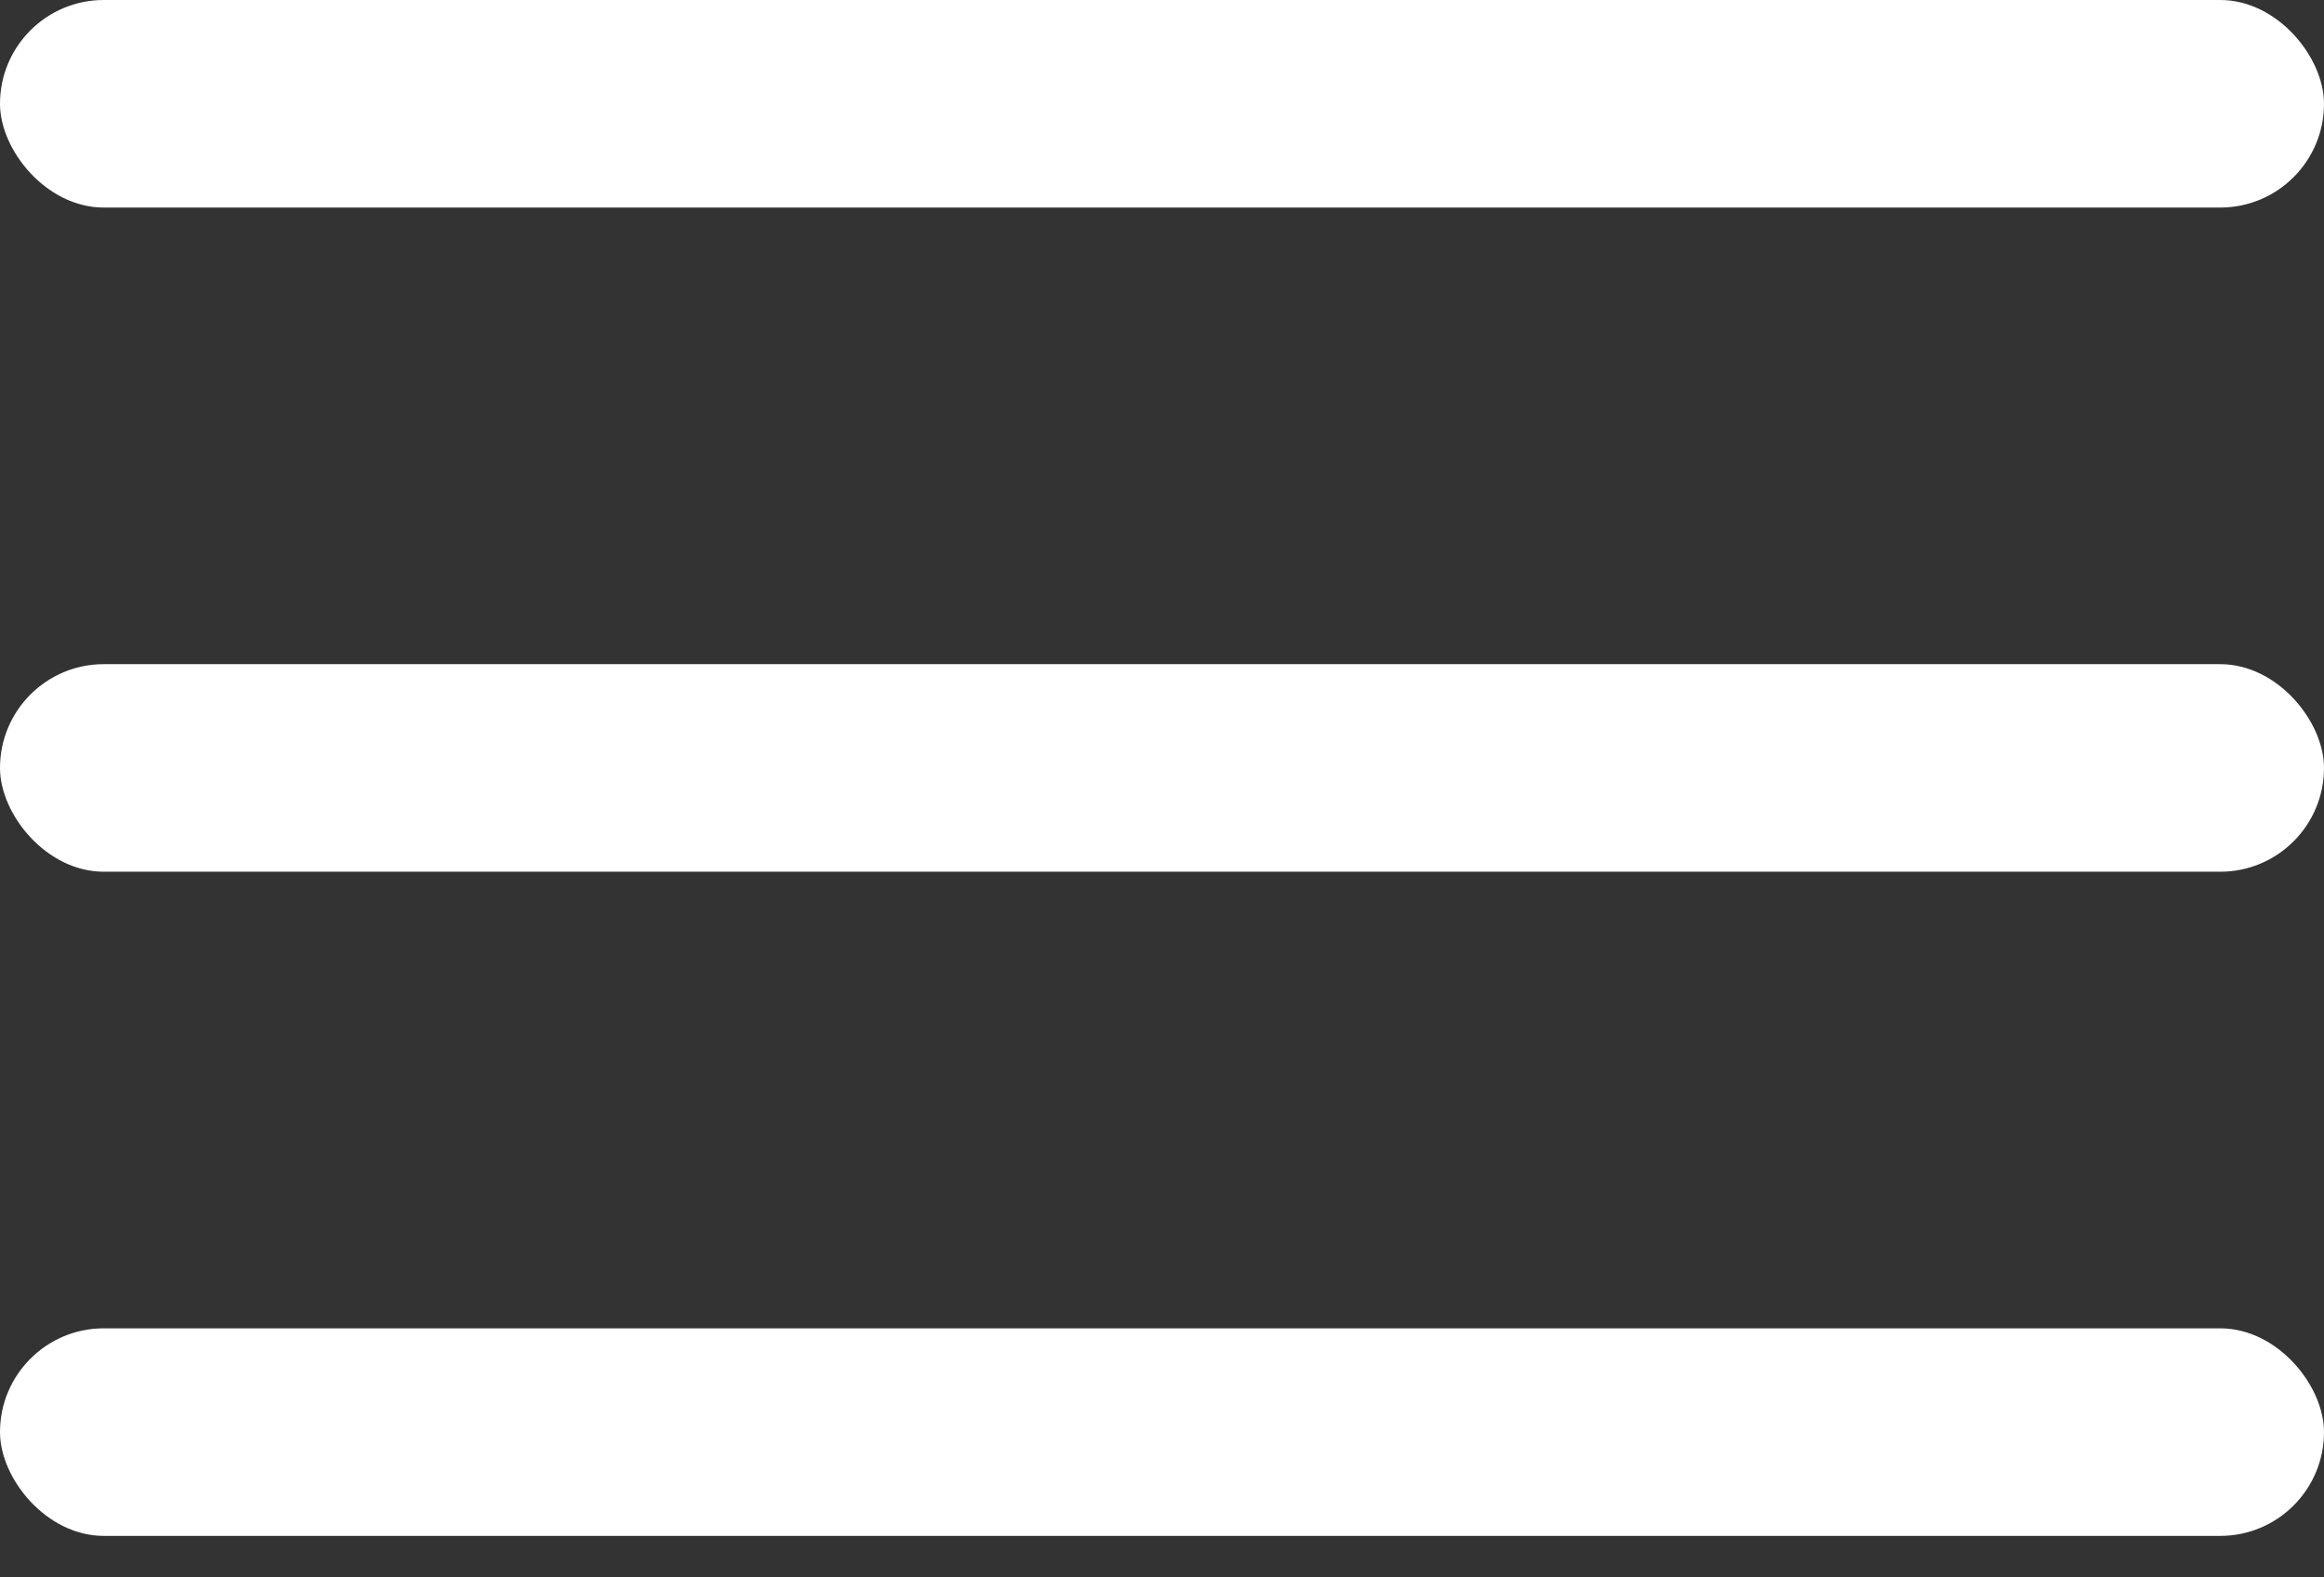
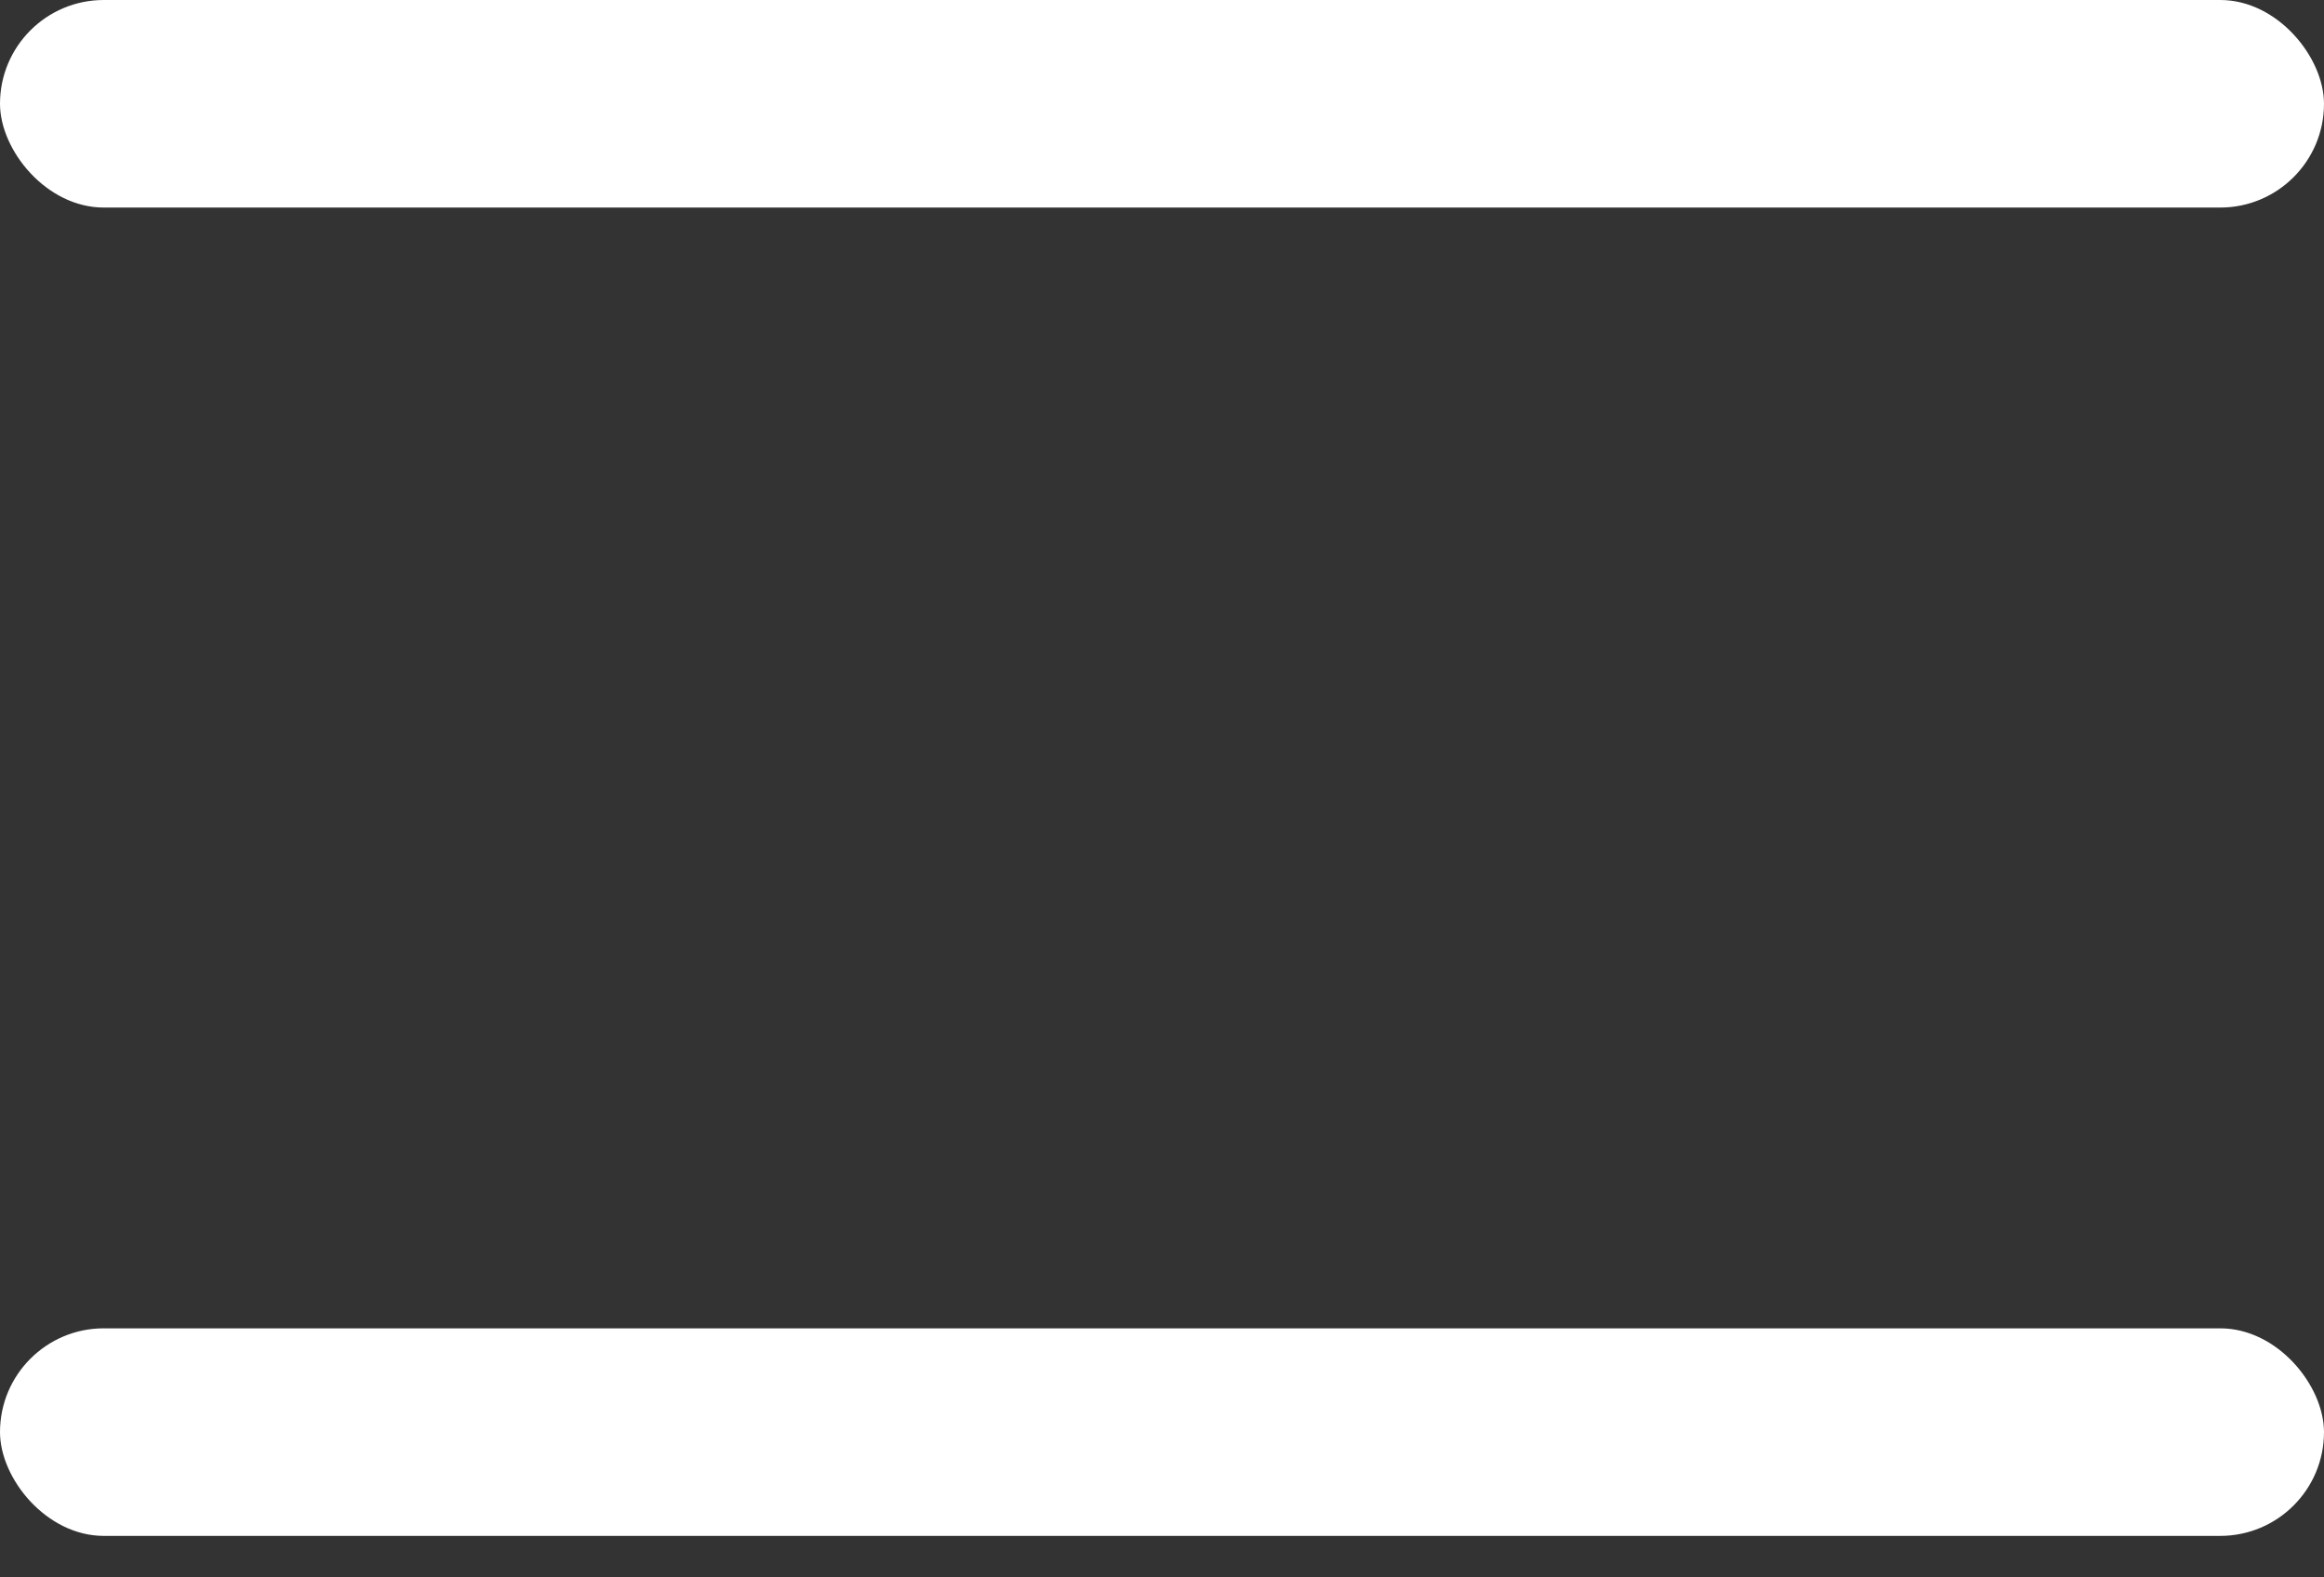
<svg xmlns="http://www.w3.org/2000/svg" width="28px" height="19px" viewBox="0 0 28 19" version="1.1">
  <rect x="0" y="0" width="28" height="19" fill="#333333" stroke="none" />
  <title>Burge</title>
  <desc>Created with Sketch.</desc>
  <g id="Mobilvy" stroke="none" stroke-width="1" fill="none" fill-rule="evenodd">
    <g id="Mobil_start_2" transform="translate(-280, -23)" fill="#FFFFFF">
      <g id="Meny/mobil">
        <g id="Burge" transform="translate(280, 23)">
          <rect id="Rectangle" x="0" y="0" width="28" height="2.5" rx="1.25" />
-           <rect id="Rectangle-Copy" x="0" y="8" width="28" height="2.5" rx="1.25" />
          <rect id="Rectangle-Copy-2" x="0" y="16" width="28" height="2.5" rx="1.25" />
        </g>
      </g>
    </g>
  </g>
</svg>